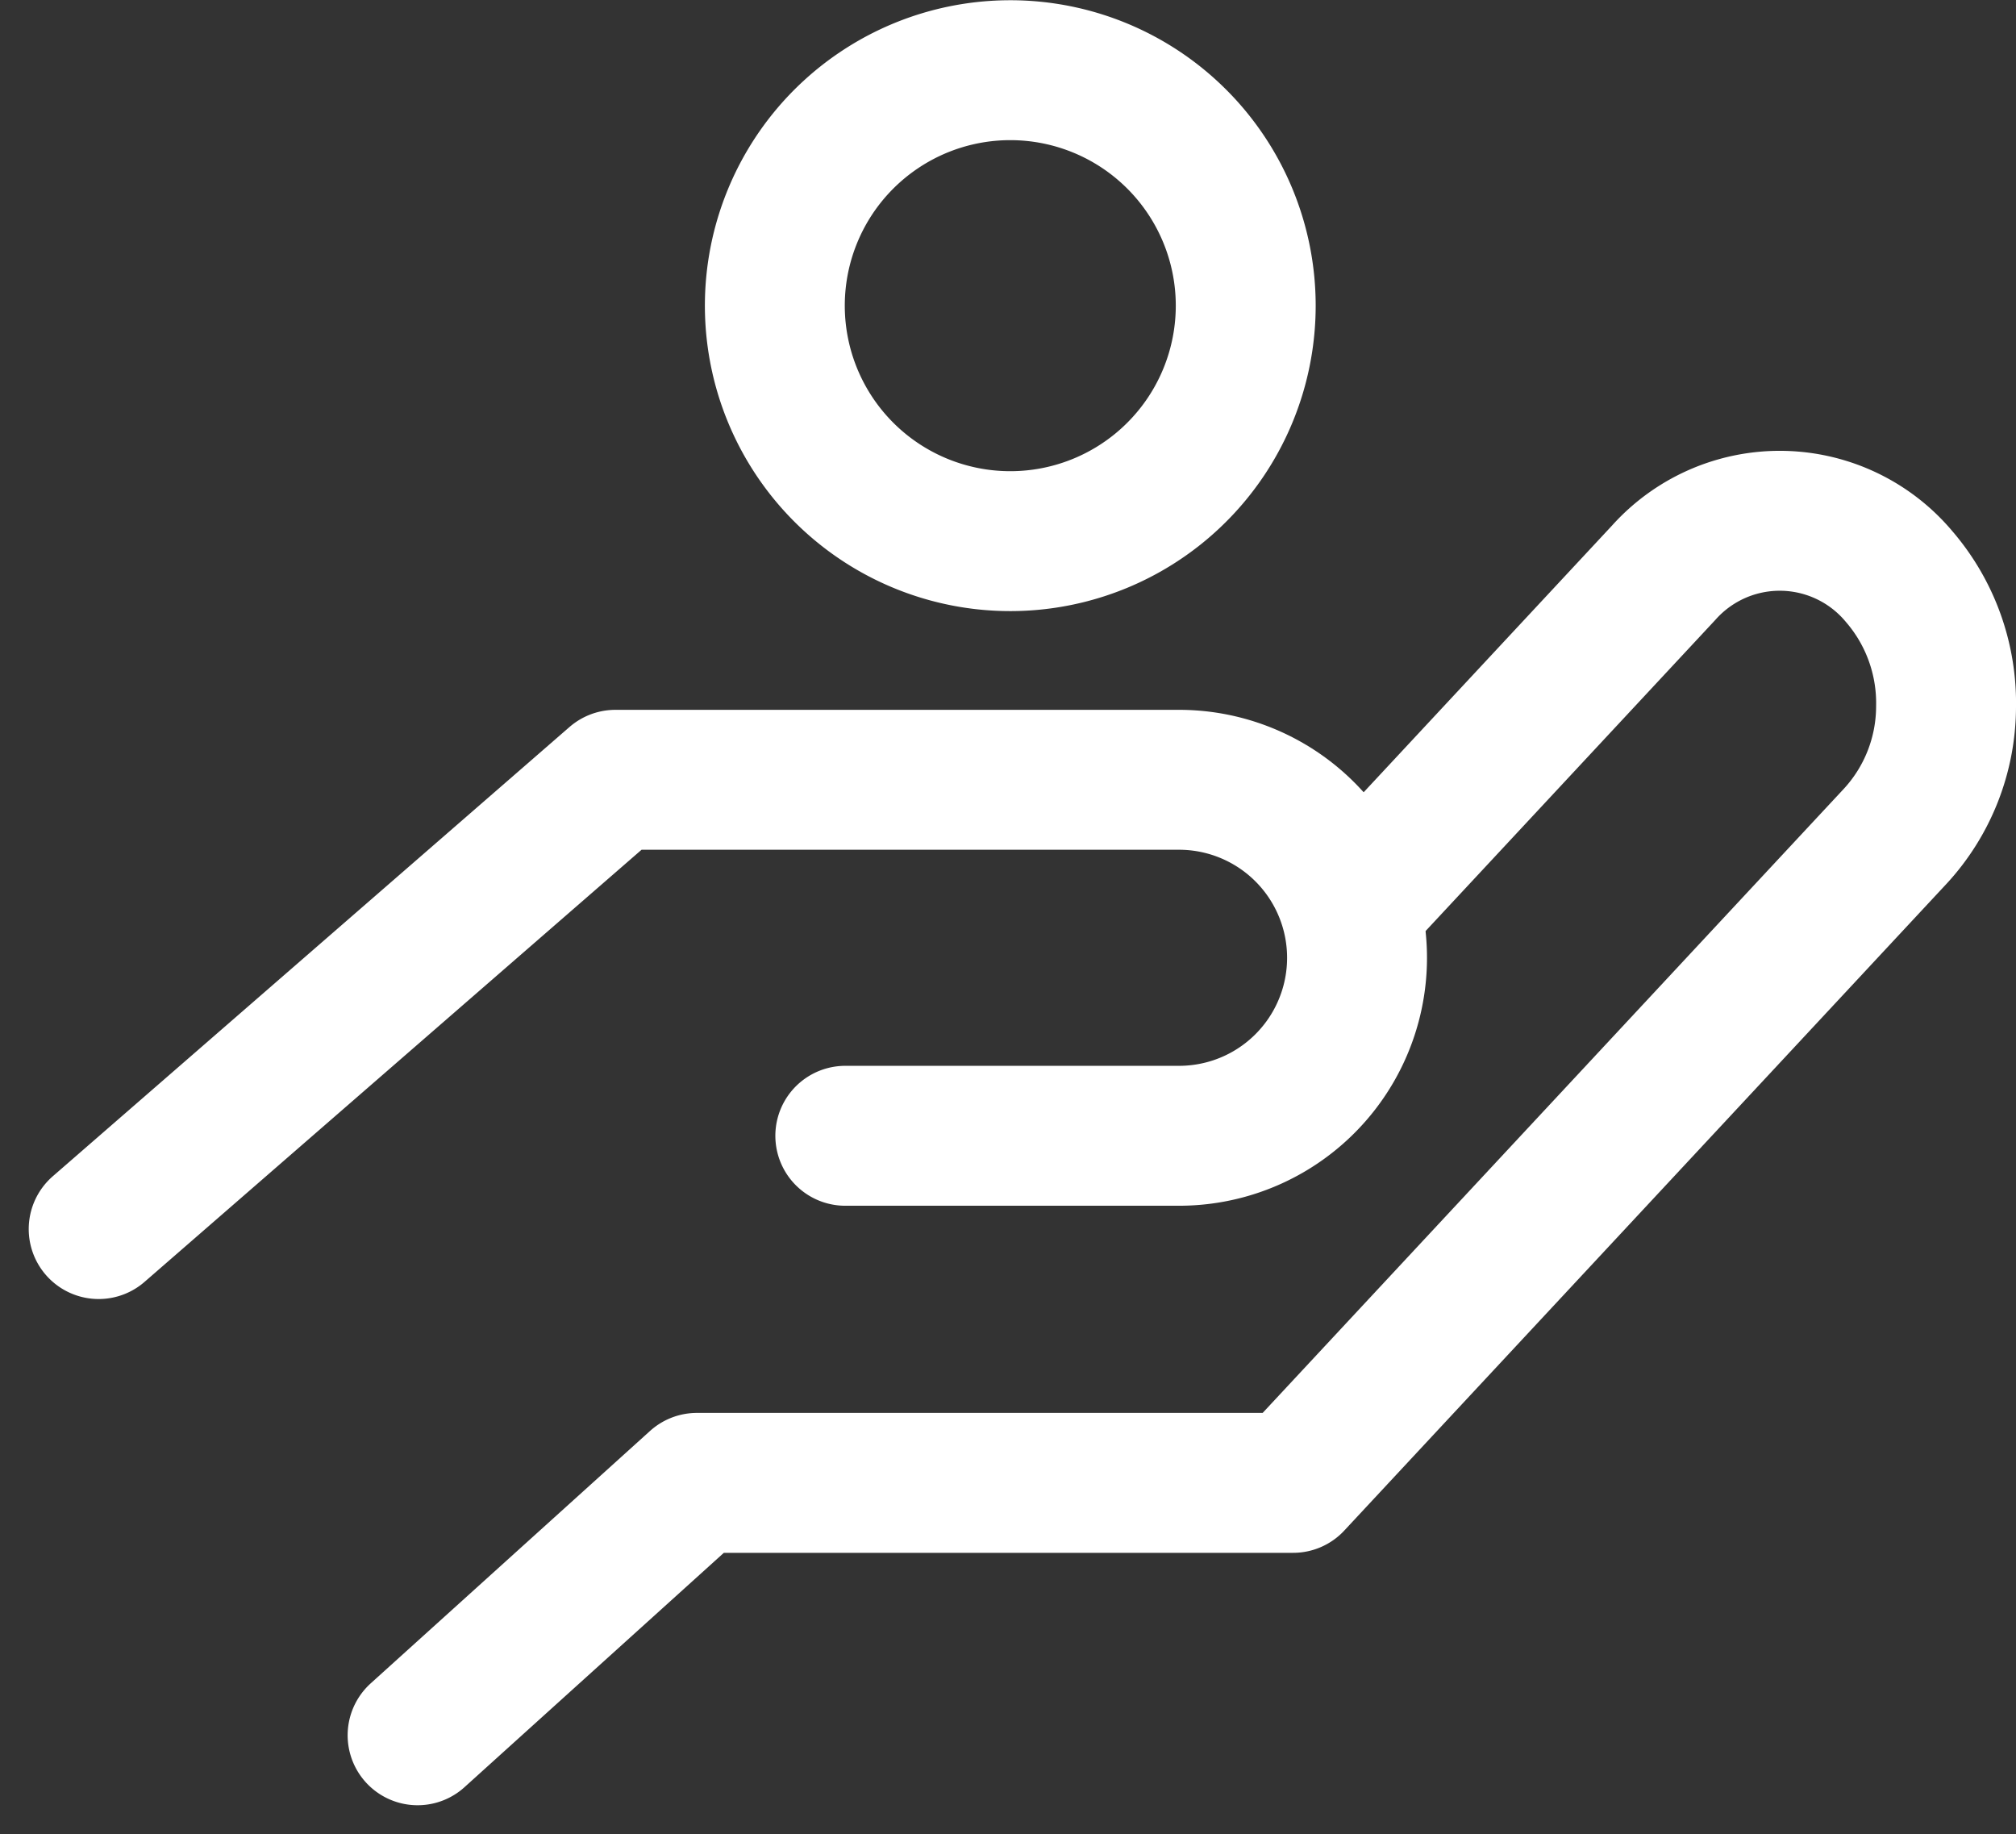
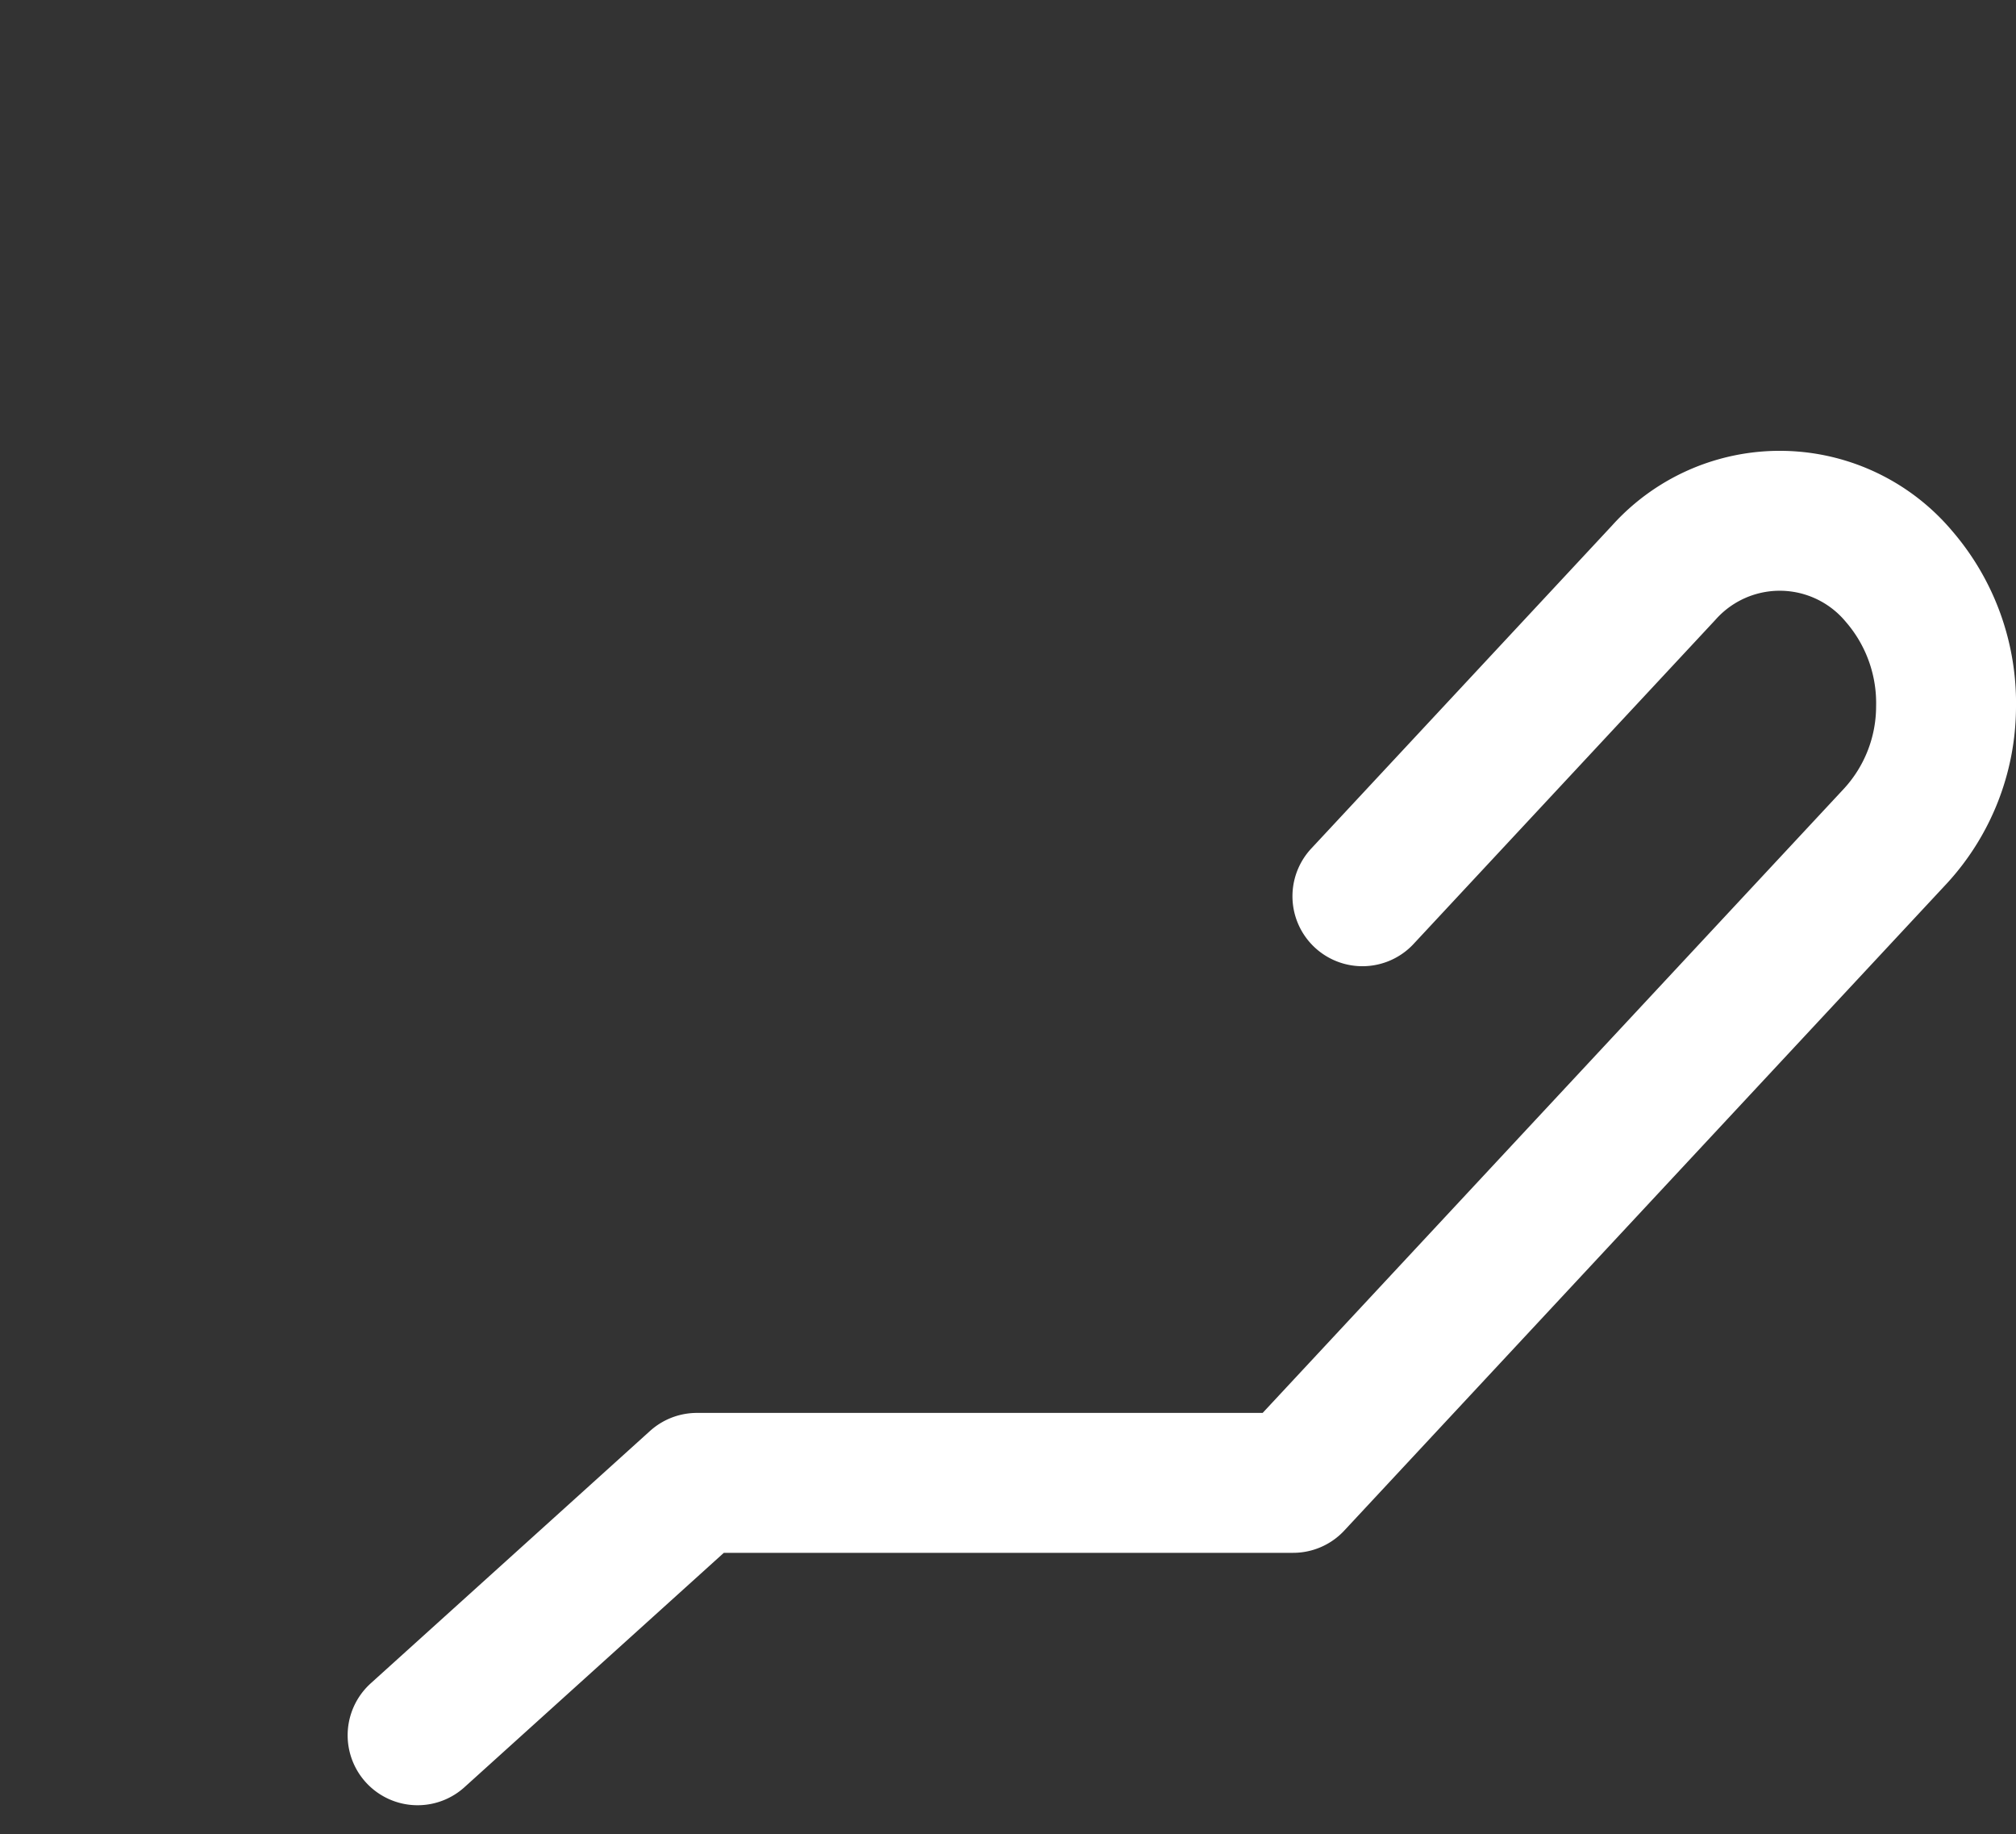
<svg xmlns="http://www.w3.org/2000/svg" width="43.232" height="39.327" viewBox="0 0 43.232 39.327">
  <rect x="0" y="0" width="43.232" height="39.327" fill="#333333" stroke="none" />
  <defs>
    <style>
      .cls-1 {
        fill: none;
        stroke: #fff;
        stroke-linecap: round;
        stroke-linejoin: round;
        stroke-width: 3px;
      }
    </style>
  </defs>
  <g id="그룹_10" data-name="그룹 10" transform="translate(-436.596 -314.247)">
    <g id="그룹_6" data-name="그룹 6">
      <path id="패스_9" data-name="패스 9" class="cls-1" d="M465.812,333.464l6.46-6.936a3.338,3.338,0,0,1,5.046.077h0a4.155,4.155,0,0,1,1.01,2.8,4.111,4.111,0,0,1-1.082,2.764l-6.46,6.936-6.46,6.937H451.541l-5.99,5.412" />
-       <path id="패스_10" data-name="패스 10" class="cls-1" d="M454.723,338.6h7.156a3.816,3.816,0,0,0,3.818-3.816h0a3.817,3.817,0,0,0-3.818-3.817H449.793L438.712,340.6" />
    </g>
-     <path id="패스_11" data-name="패스 11" class="cls-1" d="M463.31,320.8a5.049,5.049,0,1,1-5.049-5.048A5.049,5.049,0,0,1,463.31,320.8Z" />
  </g>
</svg>